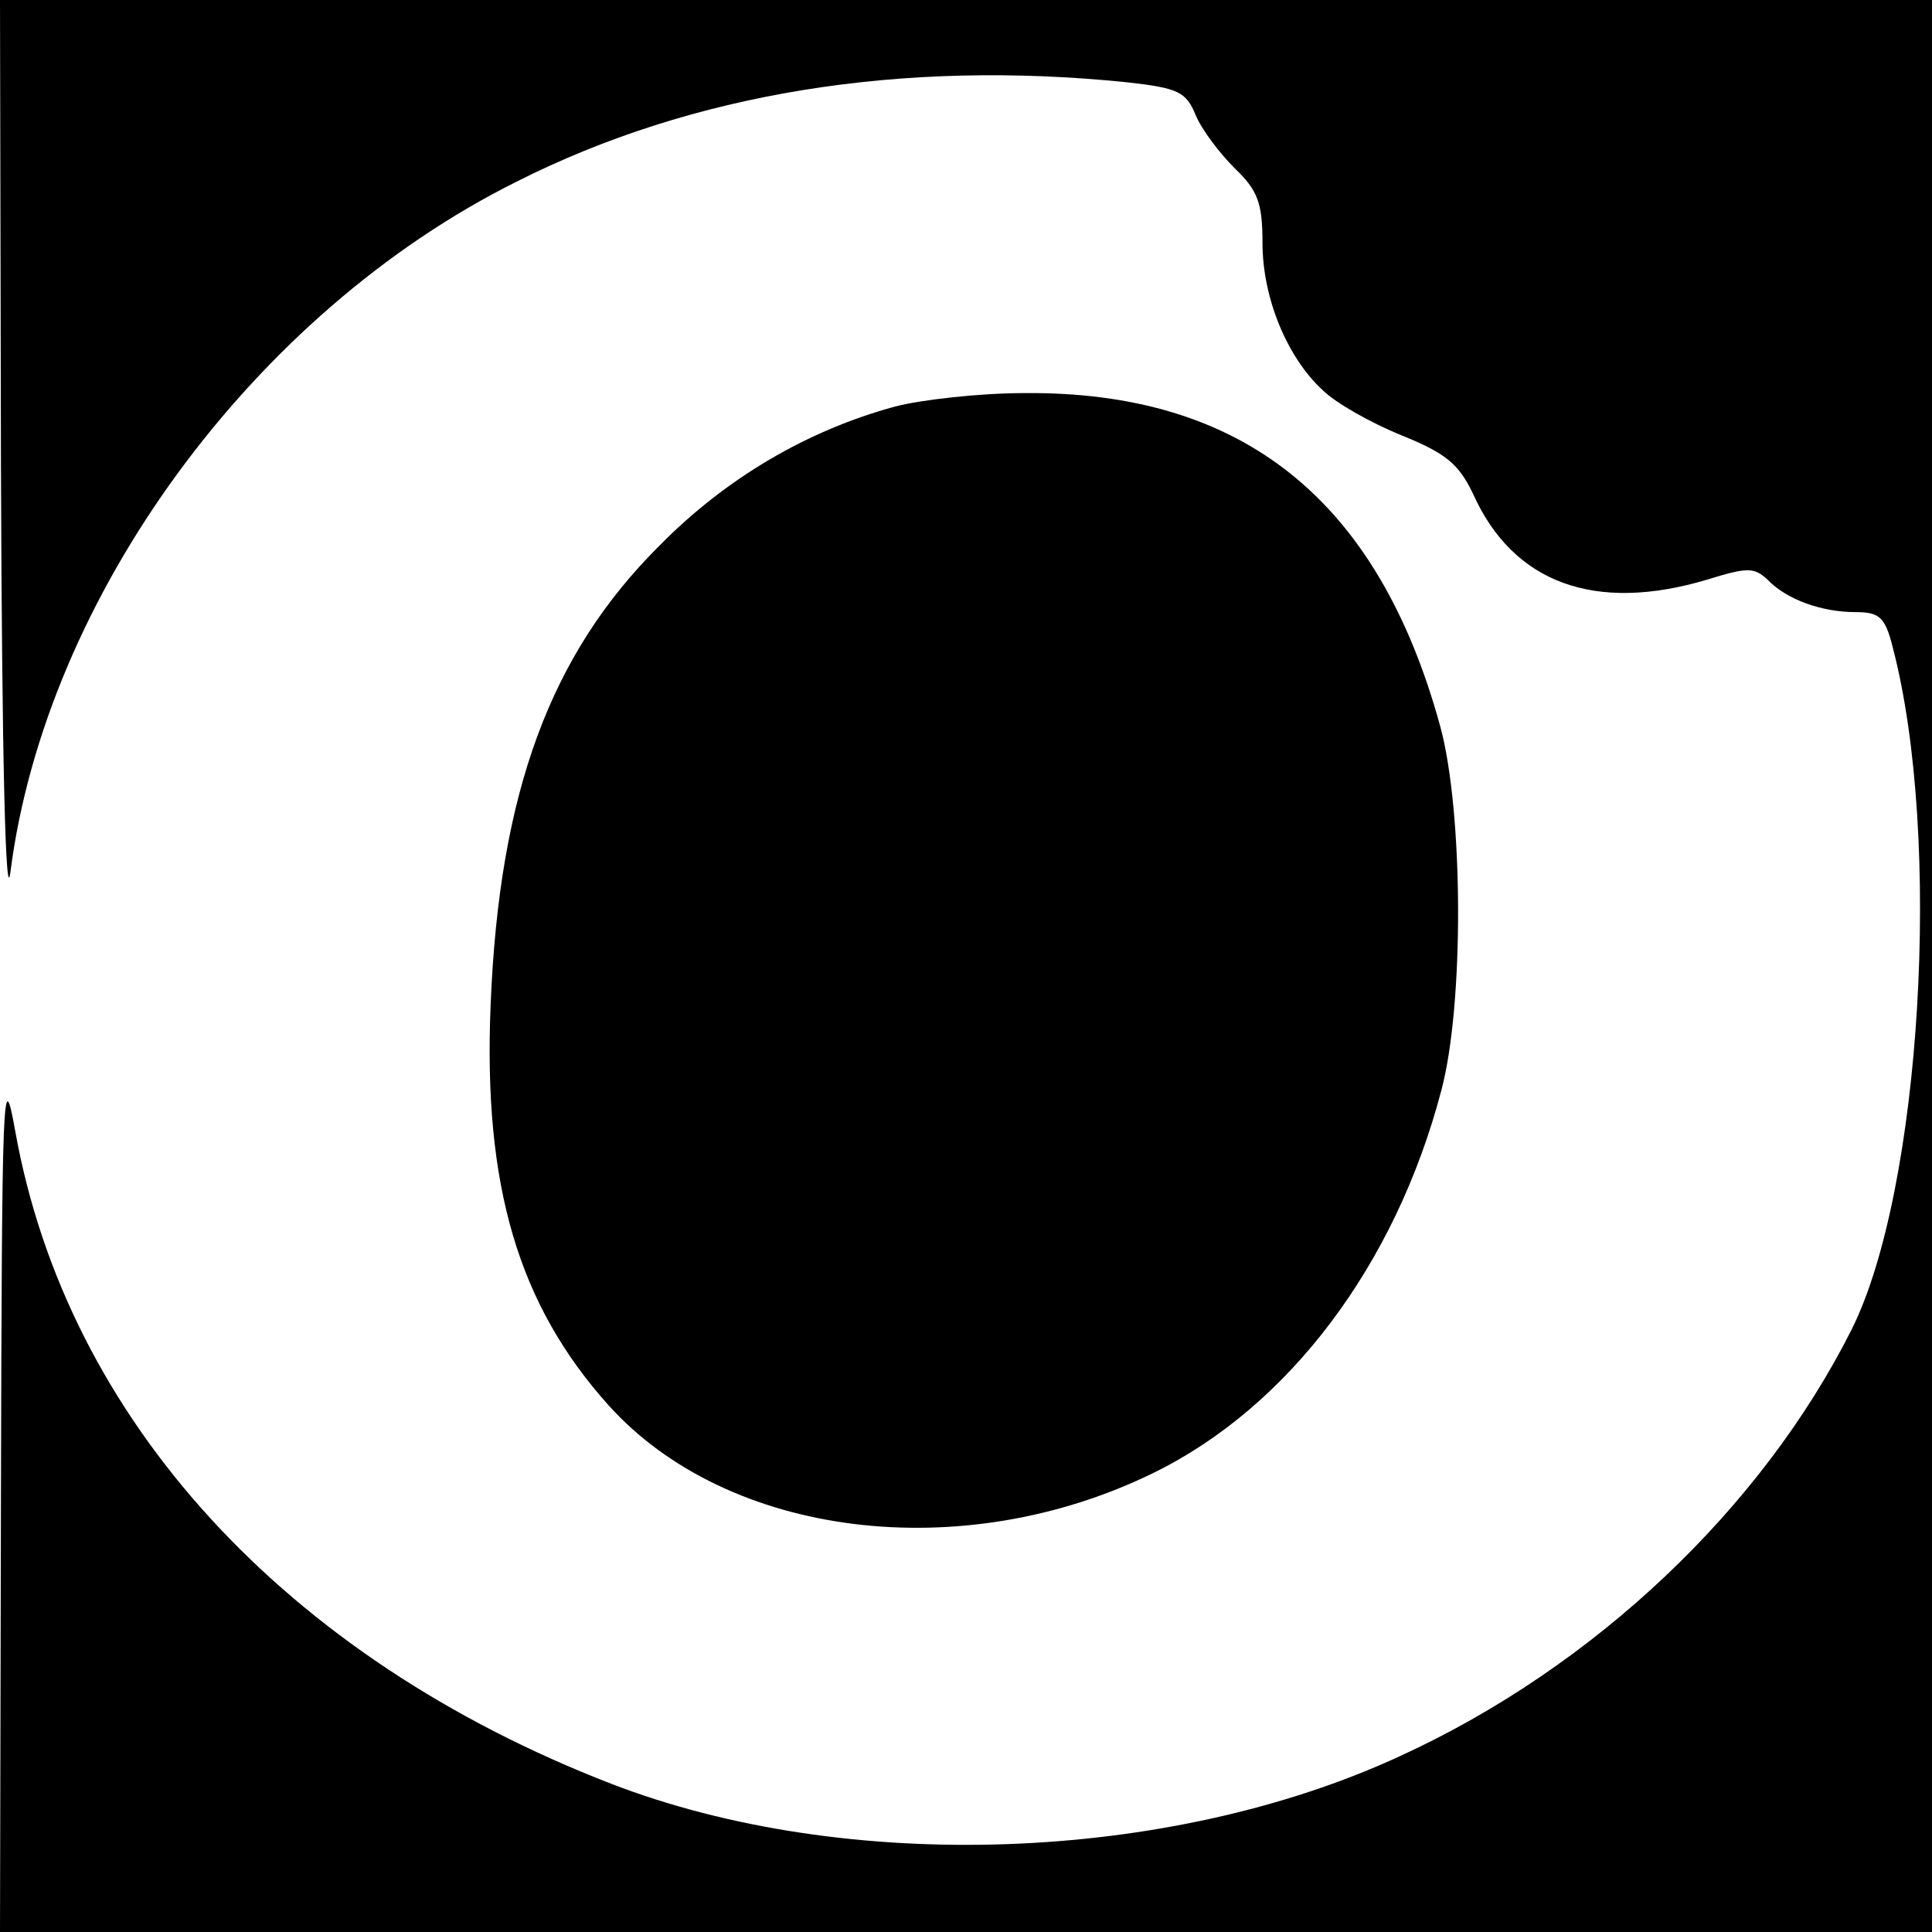
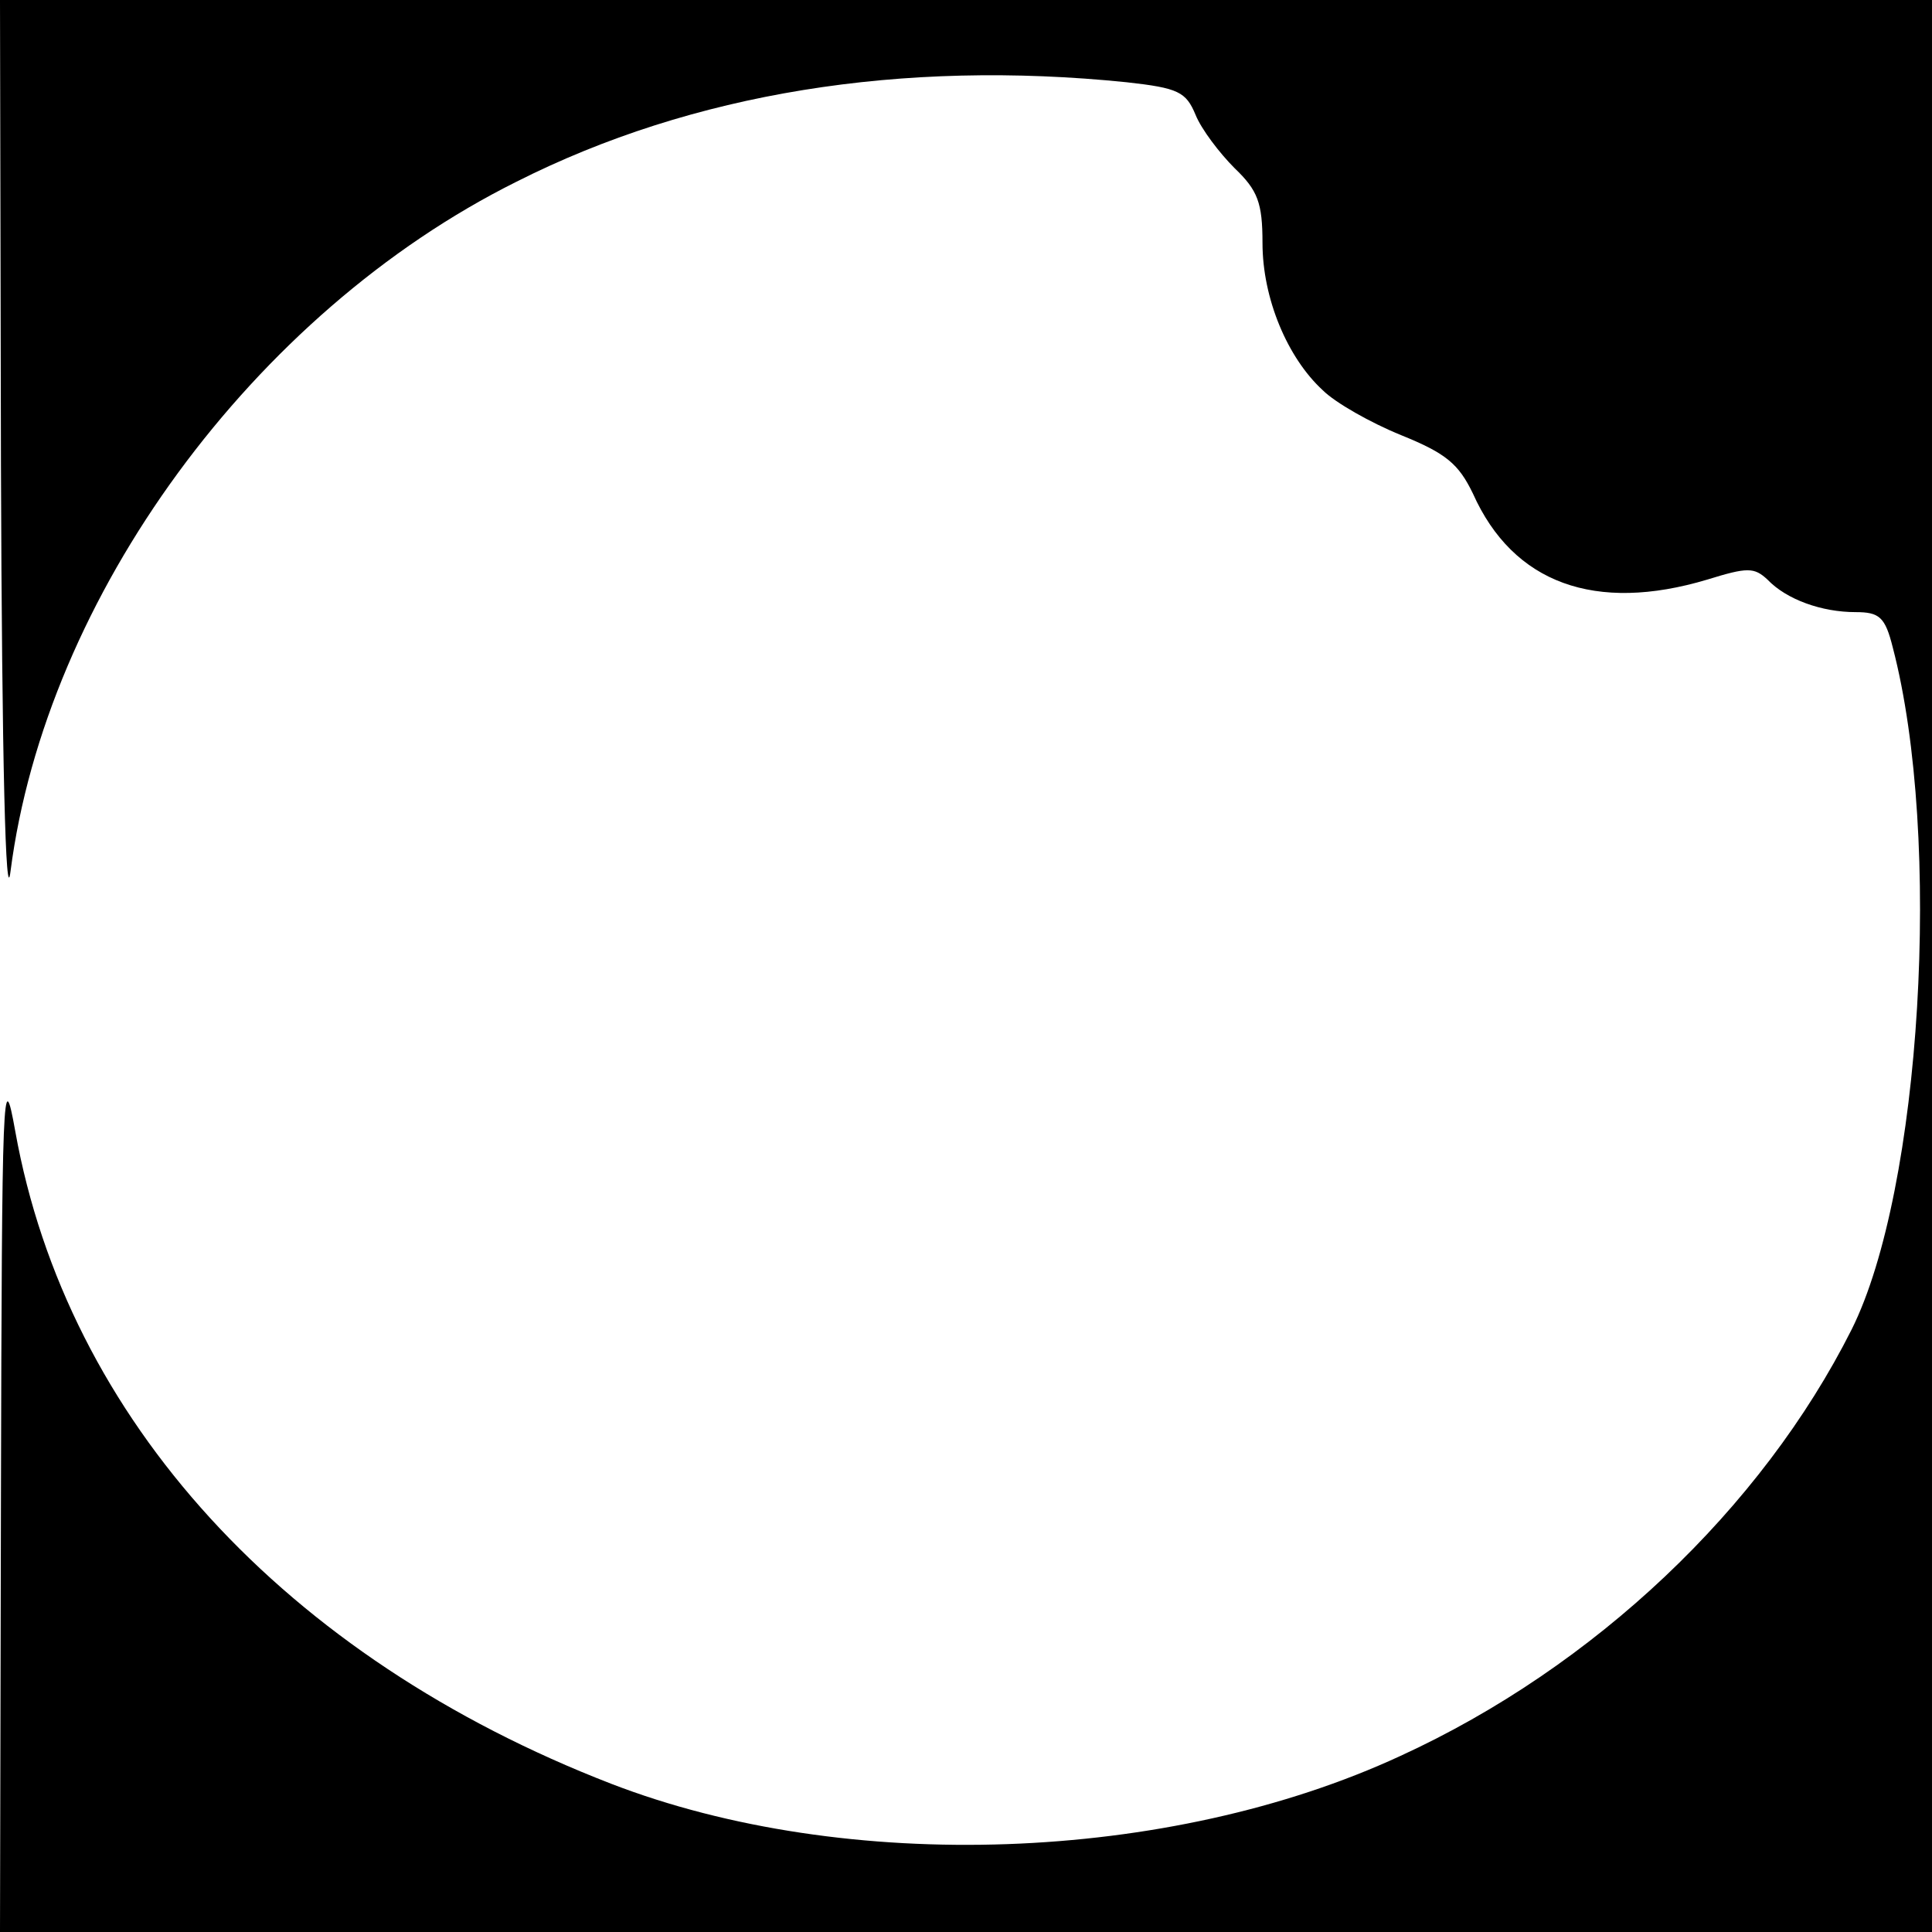
<svg xmlns="http://www.w3.org/2000/svg" version="1.0" width="202pt" height="202pt" viewBox="0 0 202 202" preserveAspectRatio="xMidYMid meet">
  <g transform="translate(0,202) scale(0.1,-0.1)" fill="#000000" stroke="none">
    <path d="M1 1533 c1 -311 5 -465 10 -424 37 287 254 584 529 721 184 93 403 128 638 104 54 -6 62 -10 72 -34 6 -15 25 -40 41 -56 24 -23 29 -36 29 -78 0 -58 26 -120 63 -154 13 -13 50 -34 82 -47 47 -19 60 -30 75 -61 42 -94 128 -125 245 -90 42 13 49 13 63 0 20 -21 57 -34 92 -34 25 0 31 -5 39 -37 52 -199 30 -567 -43 -713 -94 -187 -269 -353 -472 -446 -242 -112 -579 -124 -825 -29 -341 132 -569 381 -623 682 -13 73 -14 46 -15 -379 l-1 -458 1010 0 1010 0 0 1010 0 1010 -1010 0 -1010 0 1 -487z" />
-     <path d="M936 1595 c-92 -25 -177 -75 -246 -145 -115 -114 -168 -259 -177 -480 -8 -190 29 -314 123 -419 125 -139 370 -169 570 -71 141 69 253 217 301 400 24 90 23 291 -1 380 -65 238 -207 351 -435 349 -47 0 -108 -7 -135 -14z" />
  </g>
</svg>